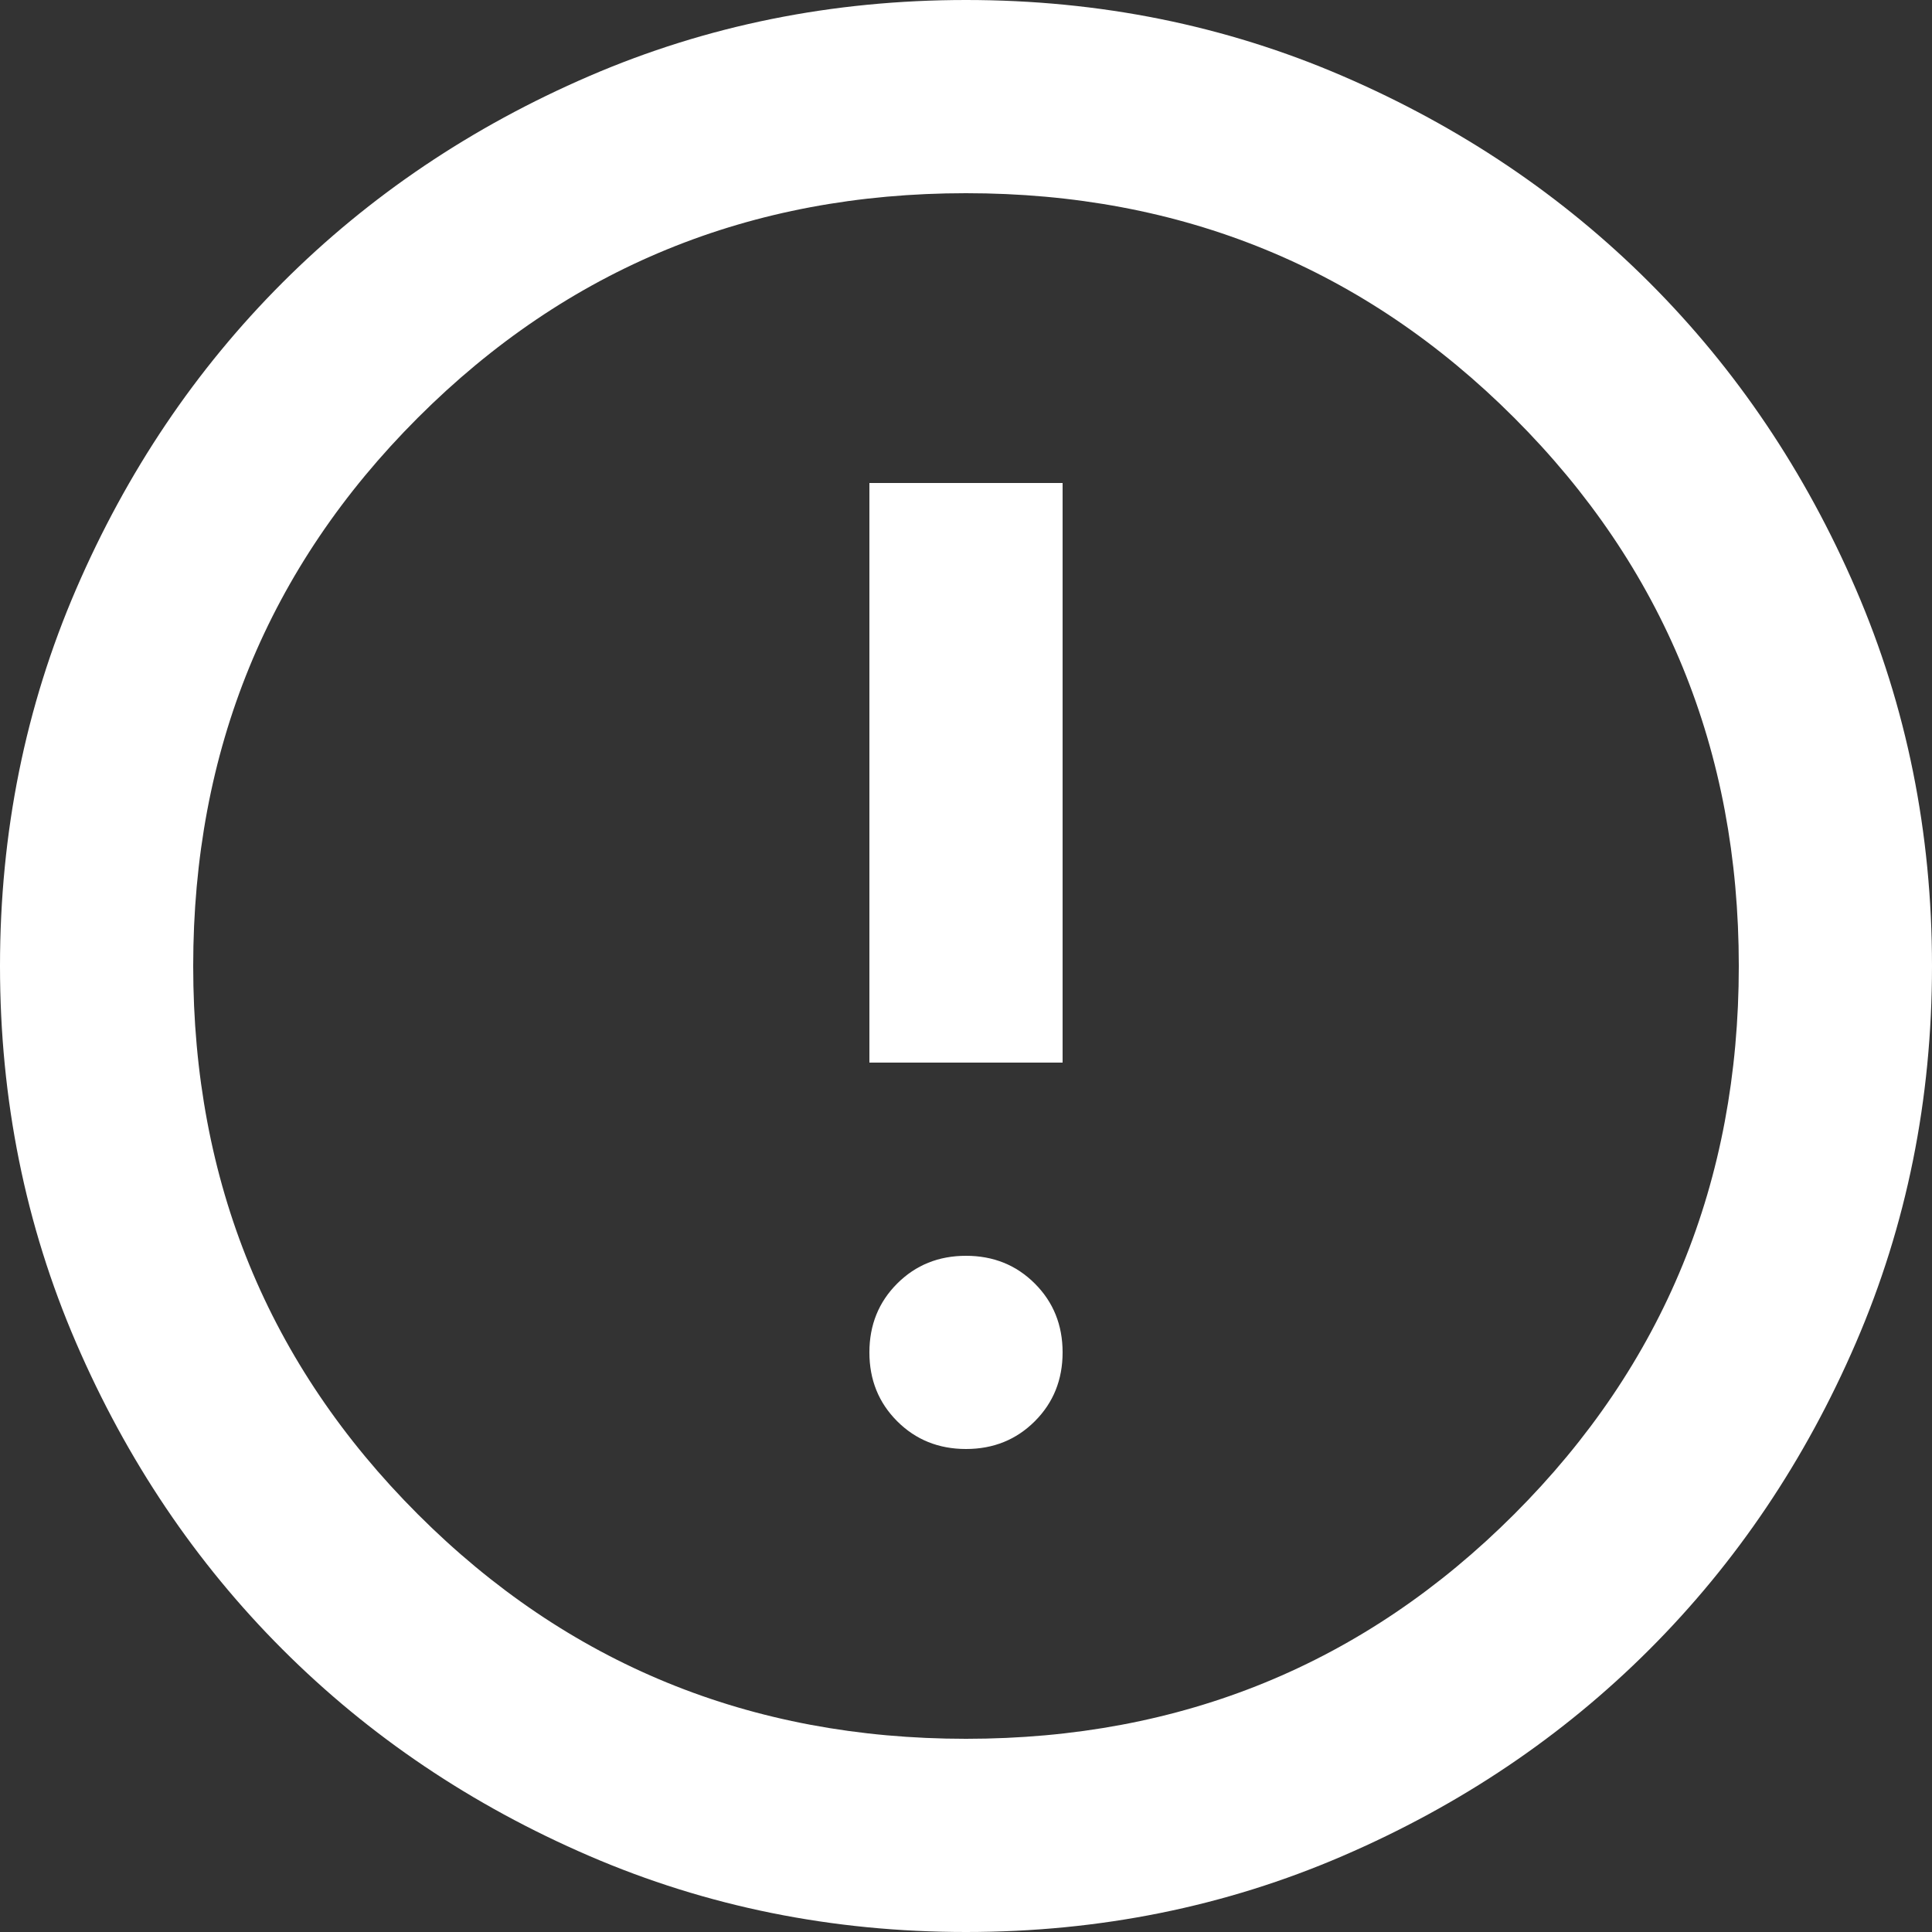
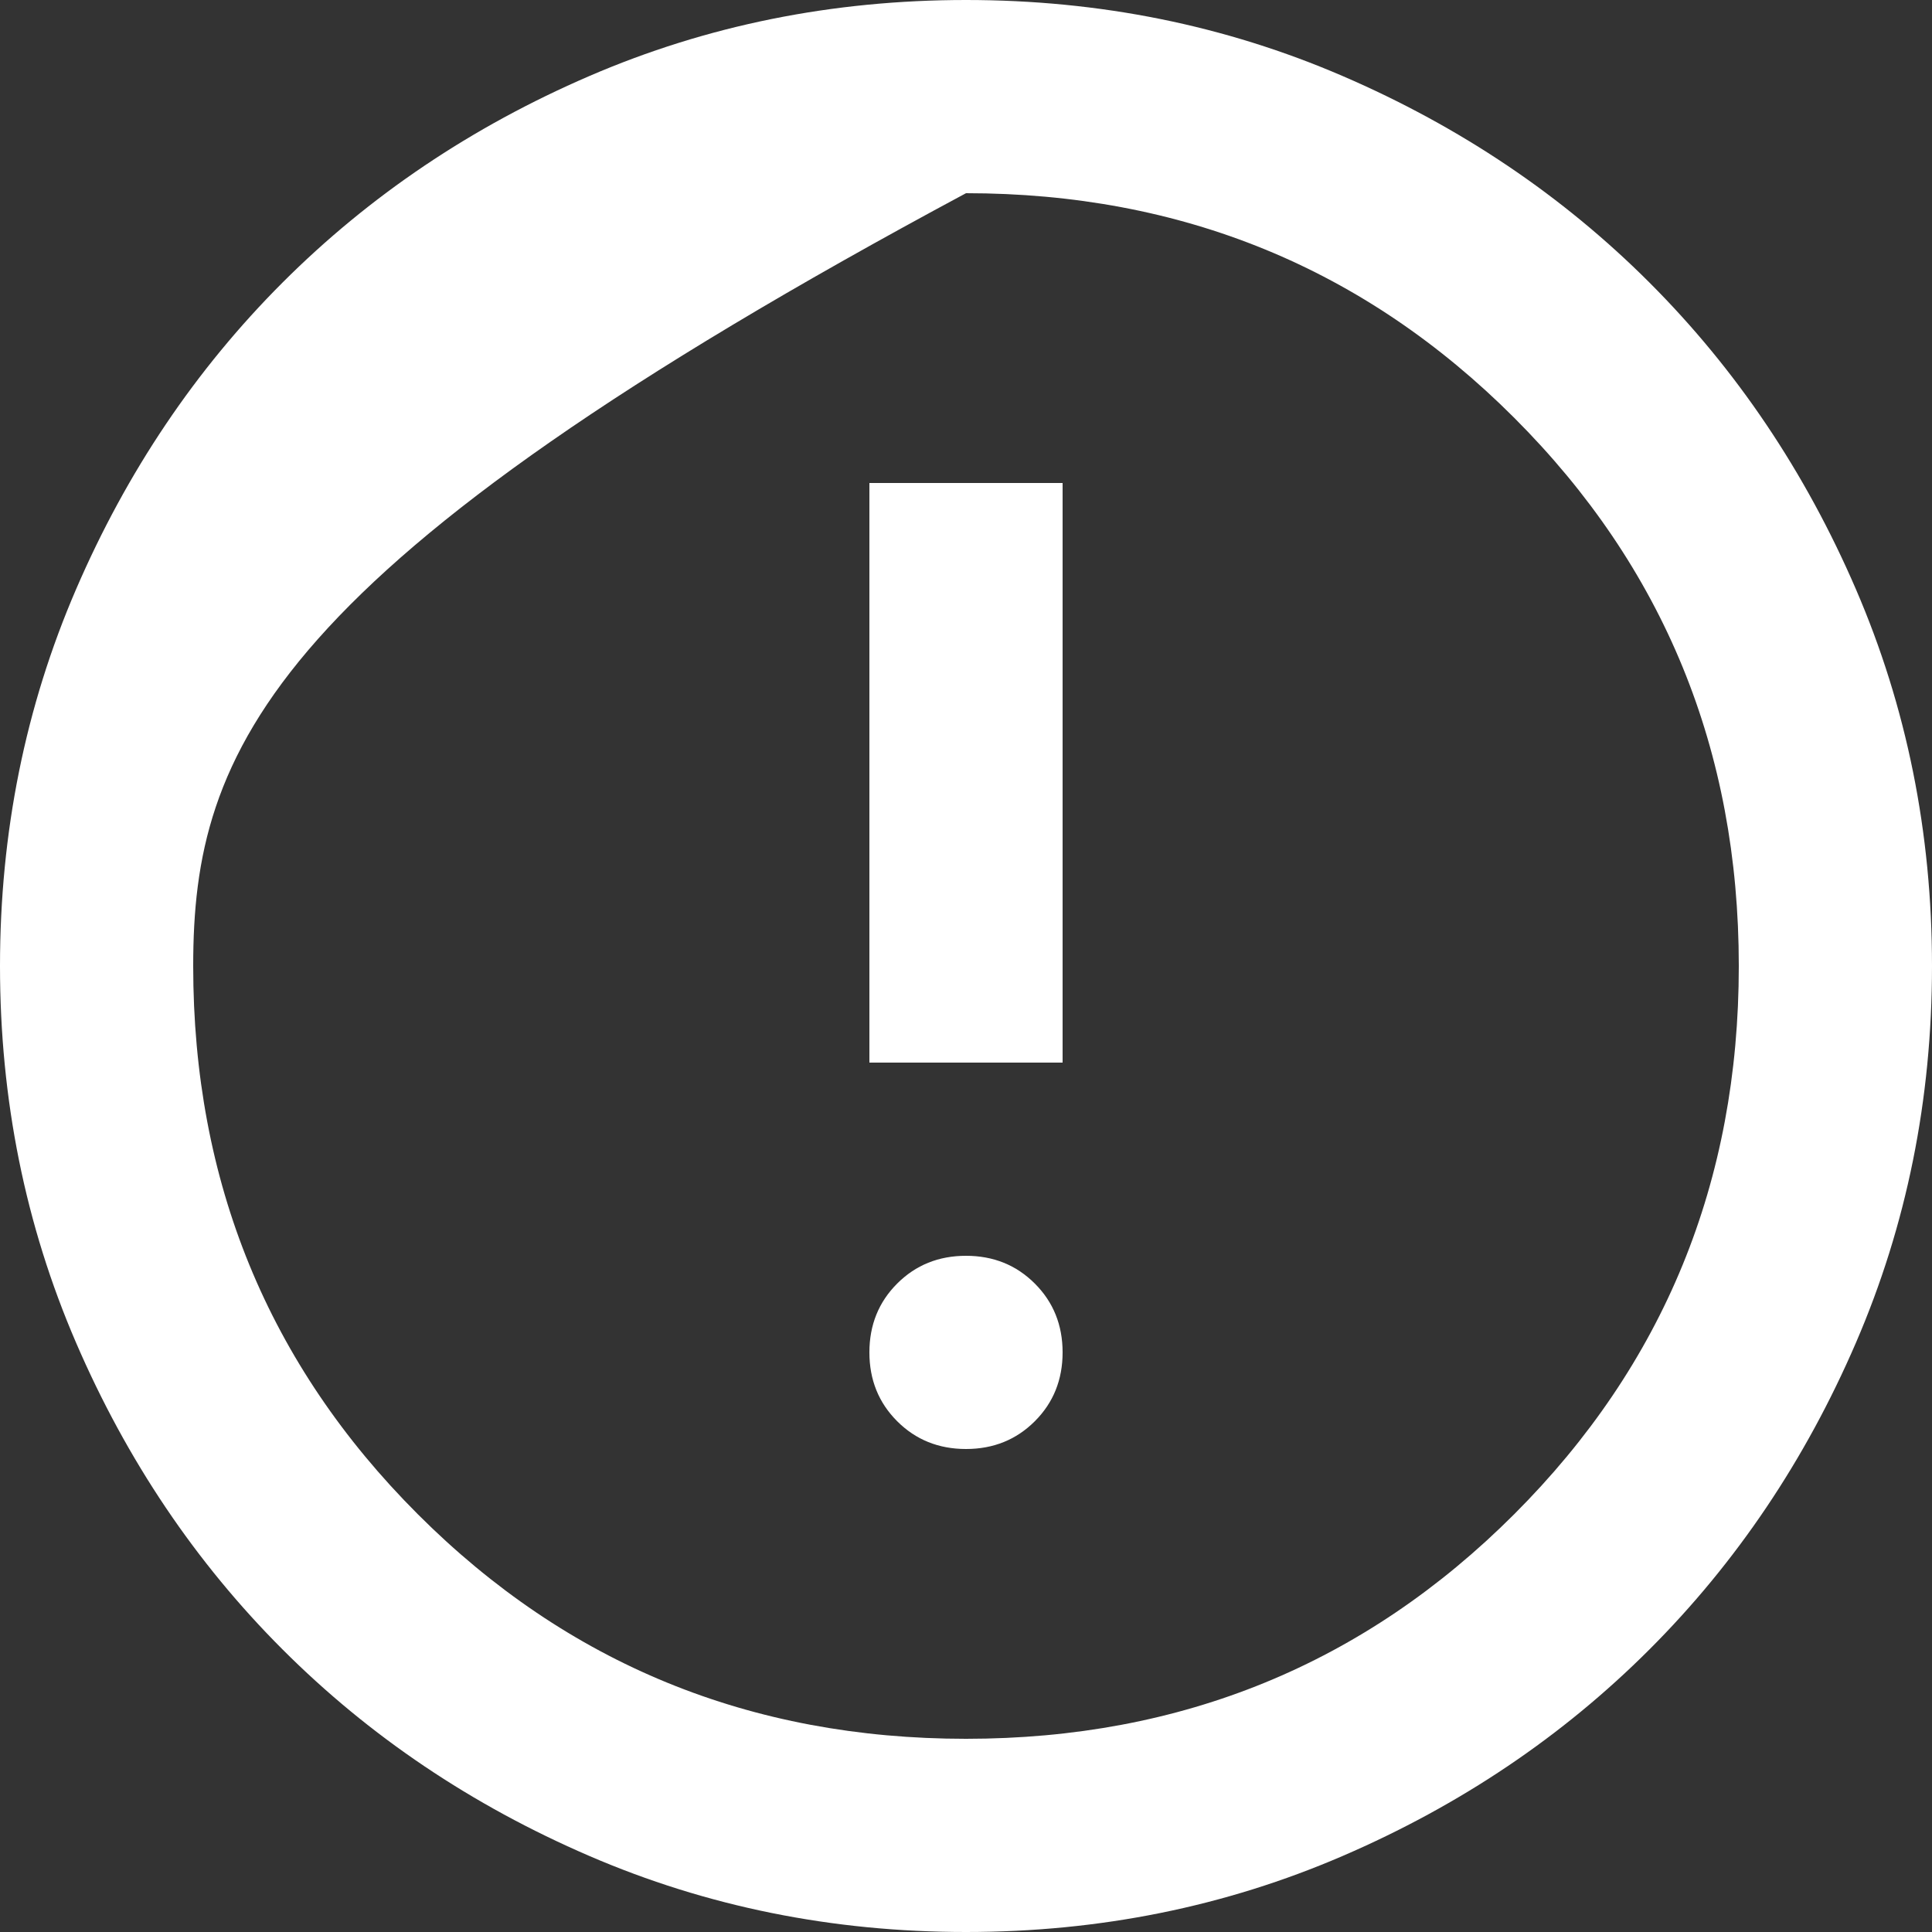
<svg xmlns="http://www.w3.org/2000/svg" width="800" height="800" viewBox="0 0 800 800" fill="none">
  <rect x="0" y="0" width="800" height="800" fill="#333333" stroke="none" />
-   <path d="M400 600C411.333 600 420.833 596.167 428.5 588.5C436.167 580.833 440 571.333 440 560C440 548.667 436.167 539.167 428.5 531.5C420.833 523.833 411.333 520 400 520C388.667 520 379.167 523.833 371.5 531.5C363.833 539.167 360 548.667 360 560C360 571.333 363.833 580.833 371.5 588.5C379.167 596.167 388.667 600 400 600ZM360 440H440V200H360V440ZM400 800C344.667 800 292.667 789.5 244 768.5C195.333 747.5 153 719 117 683C81 647 52.5 604.667 31.5 556C10.5 507.333 0 455.333 0 400C0 344.667 10.5 292.667 31.5 244C52.5 195.333 81 153 117 117C153 81 195.333 52.5 244 31.5C292.667 10.5 344.667 0 400 0C455.333 0 507.333 10.5 556 31.5C604.667 52.5 647 81 683 117C719 153 747.5 195.333 768.5 244C789.5 292.667 800 344.667 800 400C800 455.333 789.5 507.333 768.5 556C747.5 604.667 719 647 683 683C647 719 604.667 747.5 556 768.5C507.333 789.5 455.333 800 400 800ZM400 720C489.333 720 565 689 627 627C689 565 720 489.333 720 400C720 310.667 689 235 627 173C565 111 489.333 80 400 80C310.667 80 235 111 173 173C111 235 80 310.667 80 400C80 489.333 111 565 173 627C235 689 310.667 720 400 720Z" fill="white" />
+   <path d="M400 600C411.333 600 420.833 596.167 428.5 588.5C436.167 580.833 440 571.333 440 560C440 548.667 436.167 539.167 428.5 531.5C420.833 523.833 411.333 520 400 520C388.667 520 379.167 523.833 371.5 531.5C363.833 539.167 360 548.667 360 560C360 571.333 363.833 580.833 371.5 588.5C379.167 596.167 388.667 600 400 600ZM360 440H440V200H360V440ZM400 800C344.667 800 292.667 789.5 244 768.5C195.333 747.5 153 719 117 683C81 647 52.5 604.667 31.5 556C10.5 507.333 0 455.333 0 400C0 344.667 10.5 292.667 31.5 244C52.5 195.333 81 153 117 117C153 81 195.333 52.5 244 31.5C292.667 10.5 344.667 0 400 0C455.333 0 507.333 10.5 556 31.5C604.667 52.5 647 81 683 117C719 153 747.5 195.333 768.5 244C789.5 292.667 800 344.667 800 400C800 455.333 789.5 507.333 768.5 556C747.5 604.667 719 647 683 683C647 719 604.667 747.5 556 768.5C507.333 789.5 455.333 800 400 800ZM400 720C489.333 720 565 689 627 627C689 565 720 489.333 720 400C720 310.667 689 235 627 173C565 111 489.333 80 400 80C111 235 80 310.667 80 400C80 489.333 111 565 173 627C235 689 310.667 720 400 720Z" fill="white" />
</svg>